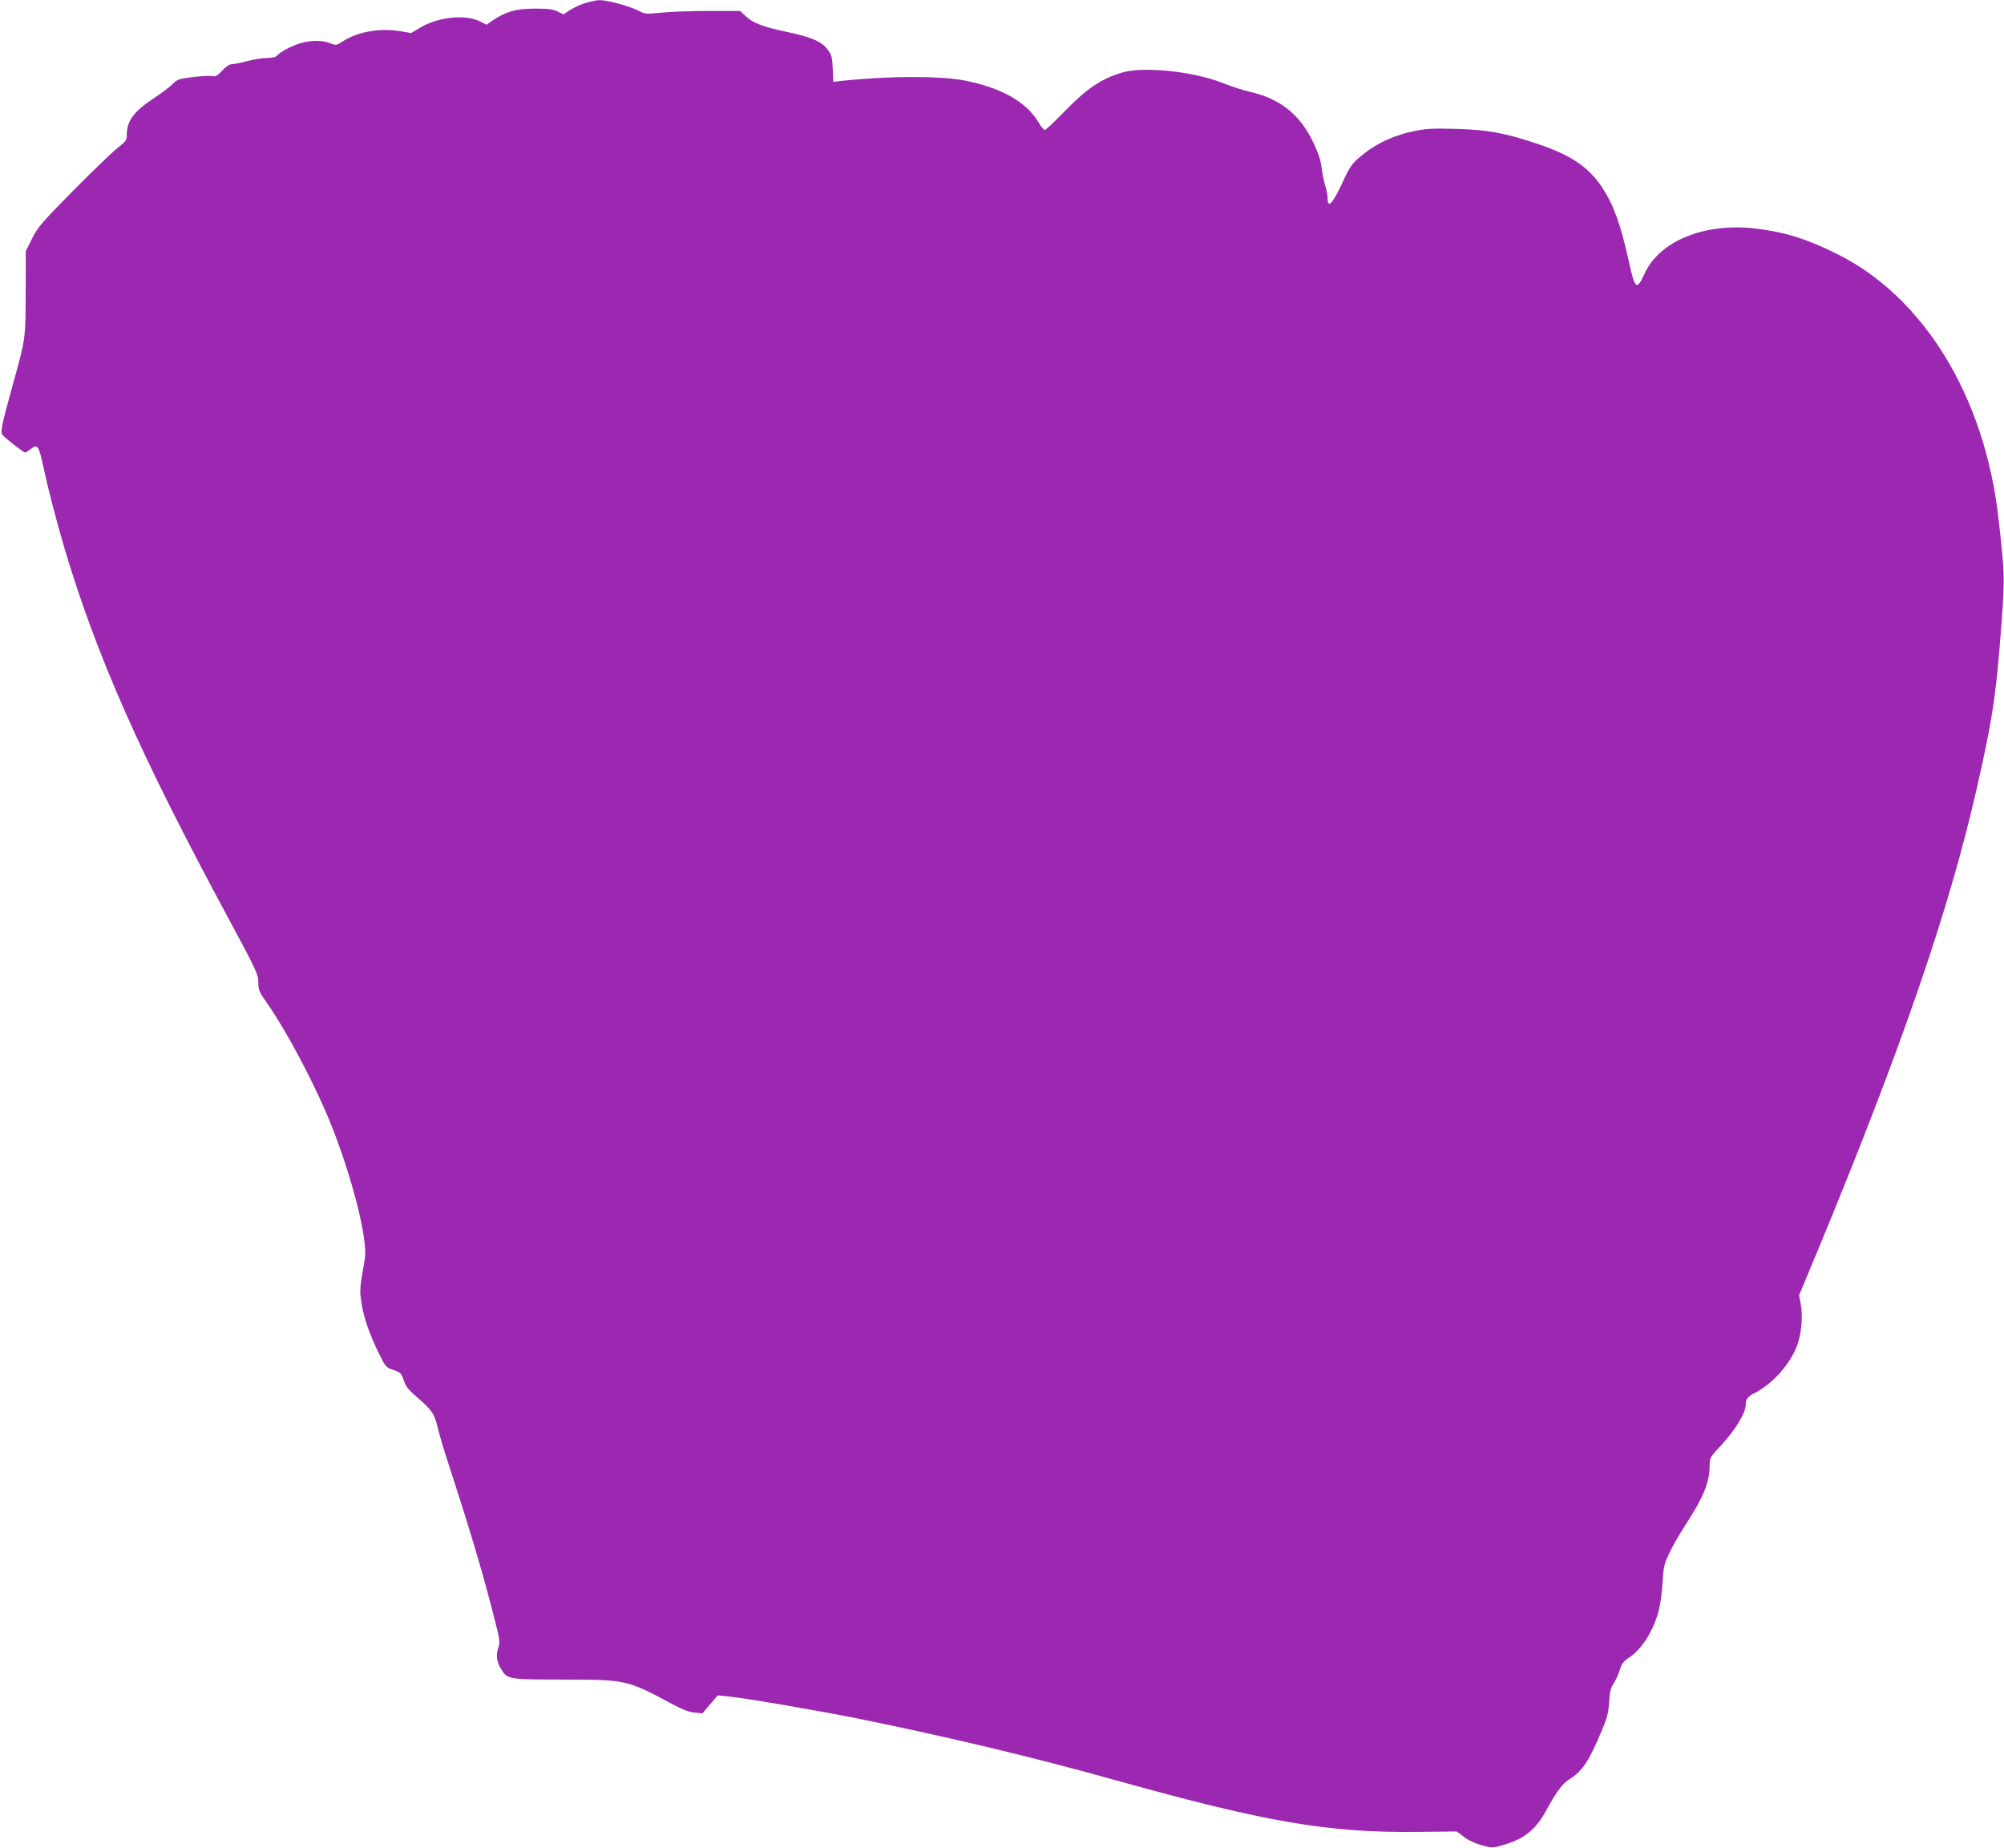
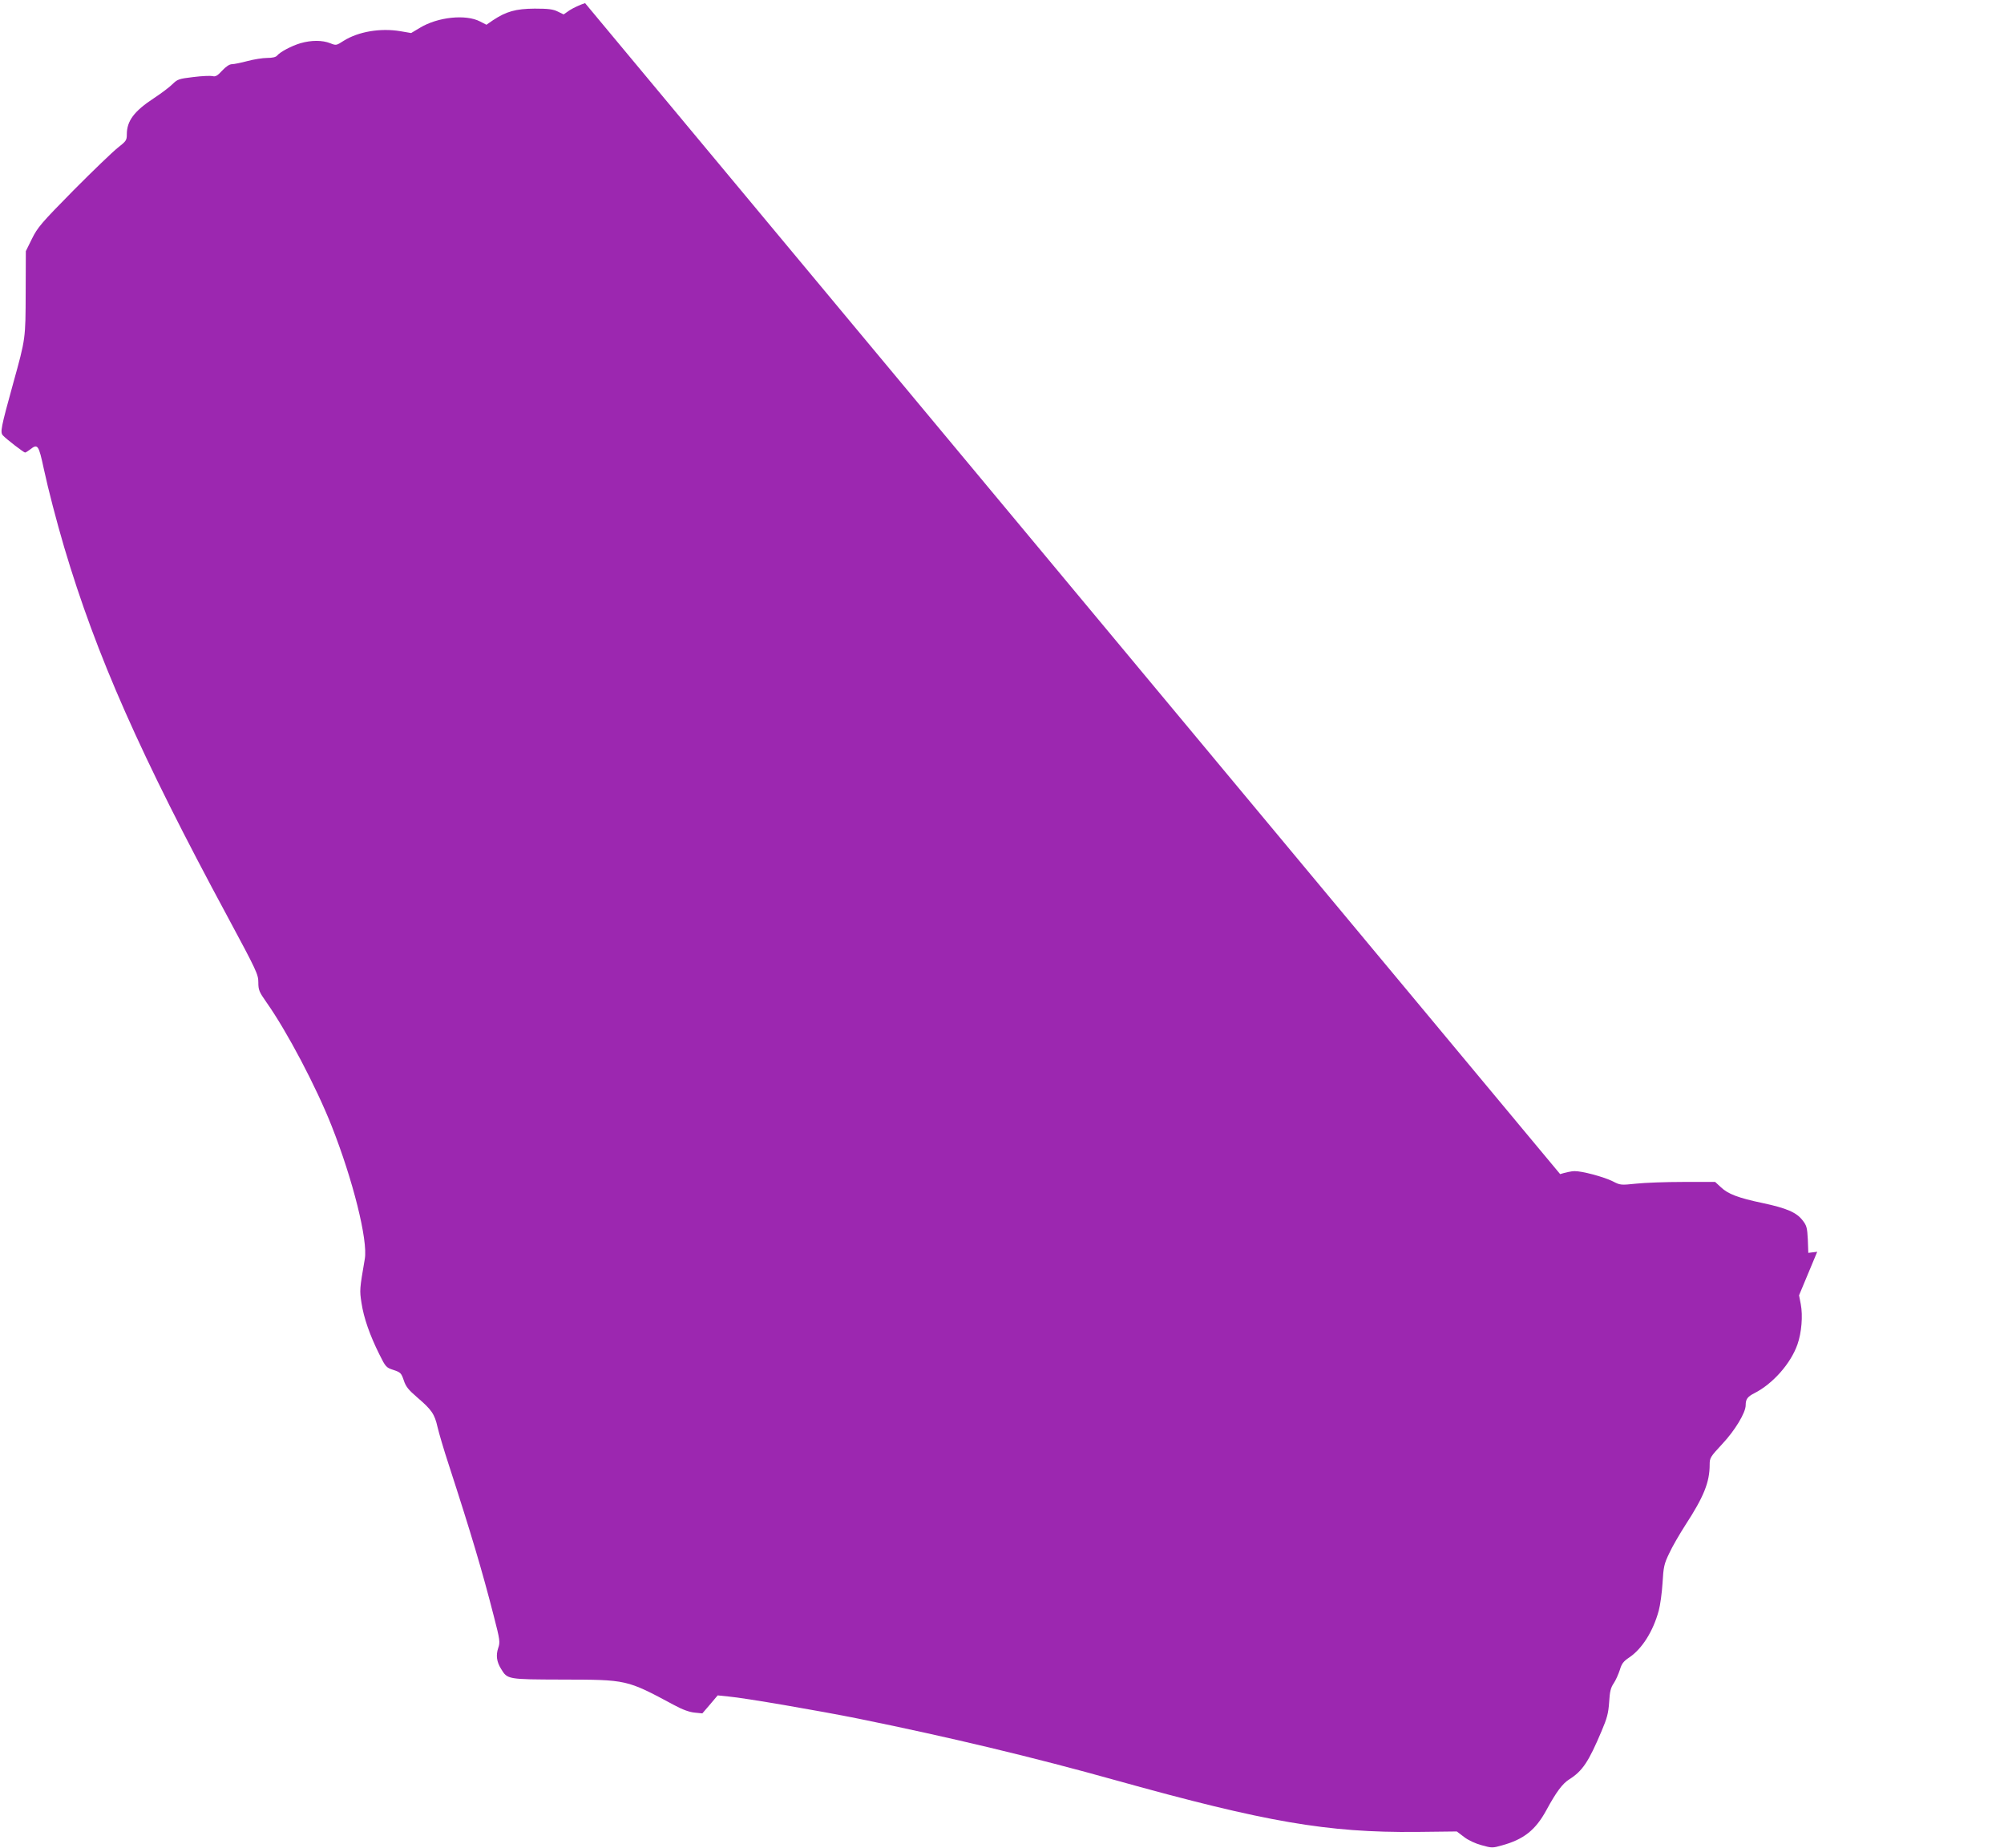
<svg xmlns="http://www.w3.org/2000/svg" version="1.0" width="1280pt" height="1180pt" viewBox="0 0 1280 1180" preserveAspectRatio="xMidYMid meet">
  <g transform="translate(0,1180) scale(0.1,-0.1)" fill="#9c27b0" stroke="none">
-     <path d="M3737 11780 c-32 -10 -76 -31 -98 -45 l-39 -27 -37 18 c-30 15 -60 19 -148 19 -121 -1 -181 -18 -266 -74 l-42 -29 -41 21 c-90 47 -269 29 -383 -40 l-57 -34 -70 12 c-127 21 -267 -3 -360 -61 -48 -31 -49 -31 -87 -16 -50 20 -121 20 -190 0 -57 -17 -129 -55 -149 -79 -8 -10 -31 -15 -64 -15 -28 0 -85 -9 -126 -20 -41 -11 -86 -20 -99 -20 -15 0 -38 -15 -62 -41 -30 -33 -43 -40 -61 -35 -13 3 -68 1 -123 -6 -93 -11 -101 -14 -134 -46 -19 -19 -71 -58 -115 -87 -130 -85 -176 -147 -176 -234 0 -37 -5 -43 -57 -84 -32 -25 -160 -148 -284 -273 -205 -208 -229 -236 -265 -309 l-39 -79 -1 -266 c-1 -293 0 -291 -79 -575 -80 -290 -85 -316 -66 -336 22 -24 133 -109 141 -109 4 0 19 9 33 20 48 38 54 29 87 -125 28 -131 82 -337 130 -500 206 -693 486 -1326 1045 -2362 184 -342 195 -366 195 -416 0 -49 5 -61 52 -128 132 -187 318 -541 416 -789 136 -344 233 -731 212 -850 -33 -193 -34 -198 -21 -281 14 -94 53 -206 114 -328 40 -81 44 -85 91 -100 45 -15 49 -20 65 -66 13 -40 29 -60 87 -110 91 -78 110 -105 129 -190 9 -38 40 -144 70 -235 145 -446 215 -682 288 -967 41 -158 42 -170 29 -208 -15 -46 -10 -87 18 -132 41 -68 40 -68 390 -69 416 -1 410 1 716 -163 53 -29 98 -45 131 -48 l49 -5 49 57 49 58 68 -7 c103 -9 585 -92 833 -142 580 -118 1116 -246 1645 -394 958 -267 1350 -334 1915 -329 l260 3 46 -35 c27 -21 72 -42 113 -53 64 -18 70 -18 129 -1 139 38 215 98 284 225 64 118 103 169 145 196 86 54 125 113 208 310 35 82 43 113 48 184 4 68 10 92 29 120 13 19 30 58 39 85 12 41 23 55 60 80 82 55 153 167 189 300 9 33 20 112 24 175 6 104 10 123 43 191 19 42 66 122 103 180 118 181 155 274 155 385 0 44 4 50 80 132 81 86 150 200 150 248 0 38 11 54 54 76 119 60 234 190 277 313 26 74 35 182 21 256 l-11 57 116 278 c543 1311 846 2193 1022 2972 89 392 115 553 142 877 37 456 37 453 -7 840 -88 773 -477 1409 -1030 1683 -194 97 -337 141 -524 163 -324 37 -611 -80 -706 -289 -50 -109 -61 -100 -99 73 -55 248 -98 365 -171 477 -91 136 -205 212 -437 287 -196 64 -299 82 -497 88 -150 4 -189 2 -271 -15 -113 -23 -227 -73 -306 -135 -84 -65 -97 -81 -148 -192 -62 -135 -95 -170 -95 -102 0 19 -7 56 -16 83 -8 27 -19 79 -23 116 -6 48 -22 95 -56 165 -85 175 -212 274 -403 317 -40 9 -116 34 -170 55 -186 75 -510 109 -647 67 -134 -40 -227 -104 -375 -257 -58 -60 -110 -109 -117 -109 -6 0 -23 21 -38 46 -79 134 -240 225 -480 271 -156 29 -485 28 -776 -3 l-57 -7 -3 85 c-4 75 -7 89 -33 122 -38 51 -104 79 -255 111 -157 33 -222 58 -267 101 l-37 34 -203 0 c-112 0 -248 -5 -302 -11 -97 -10 -101 -10 -149 15 -59 29 -197 66 -245 65 -18 0 -59 -9 -91 -19z" />
+     <path d="M3737 11780 c-32 -10 -76 -31 -98 -45 l-39 -27 -37 18 c-30 15 -60 19 -148 19 -121 -1 -181 -18 -266 -74 l-42 -29 -41 21 c-90 47 -269 29 -383 -40 l-57 -34 -70 12 c-127 21 -267 -3 -360 -61 -48 -31 -49 -31 -87 -16 -50 20 -121 20 -190 0 -57 -17 -129 -55 -149 -79 -8 -10 -31 -15 -64 -15 -28 0 -85 -9 -126 -20 -41 -11 -86 -20 -99 -20 -15 0 -38 -15 -62 -41 -30 -33 -43 -40 -61 -35 -13 3 -68 1 -123 -6 -93 -11 -101 -14 -134 -46 -19 -19 -71 -58 -115 -87 -130 -85 -176 -147 -176 -234 0 -37 -5 -43 -57 -84 -32 -25 -160 -148 -284 -273 -205 -208 -229 -236 -265 -309 l-39 -79 -1 -266 c-1 -293 0 -291 -79 -575 -80 -290 -85 -316 -66 -336 22 -24 133 -109 141 -109 4 0 19 9 33 20 48 38 54 29 87 -125 28 -131 82 -337 130 -500 206 -693 486 -1326 1045 -2362 184 -342 195 -366 195 -416 0 -49 5 -61 52 -128 132 -187 318 -541 416 -789 136 -344 233 -731 212 -850 -33 -193 -34 -198 -21 -281 14 -94 53 -206 114 -328 40 -81 44 -85 91 -100 45 -15 49 -20 65 -66 13 -40 29 -60 87 -110 91 -78 110 -105 129 -190 9 -38 40 -144 70 -235 145 -446 215 -682 288 -967 41 -158 42 -170 29 -208 -15 -46 -10 -87 18 -132 41 -68 40 -68 390 -69 416 -1 410 1 716 -163 53 -29 98 -45 131 -48 l49 -5 49 57 49 58 68 -7 c103 -9 585 -92 833 -142 580 -118 1116 -246 1645 -394 958 -267 1350 -334 1915 -329 l260 3 46 -35 c27 -21 72 -42 113 -53 64 -18 70 -18 129 -1 139 38 215 98 284 225 64 118 103 169 145 196 86 54 125 113 208 310 35 82 43 113 48 184 4 68 10 92 29 120 13 19 30 58 39 85 12 41 23 55 60 80 82 55 153 167 189 300 9 33 20 112 24 175 6 104 10 123 43 191 19 42 66 122 103 180 118 181 155 274 155 385 0 44 4 50 80 132 81 86 150 200 150 248 0 38 11 54 54 76 119 60 234 190 277 313 26 74 35 182 21 256 l-11 57 116 278 l-57 -7 -3 85 c-4 75 -7 89 -33 122 -38 51 -104 79 -255 111 -157 33 -222 58 -267 101 l-37 34 -203 0 c-112 0 -248 -5 -302 -11 -97 -10 -101 -10 -149 15 -59 29 -197 66 -245 65 -18 0 -59 -9 -91 -19z" />
  </g>
</svg>